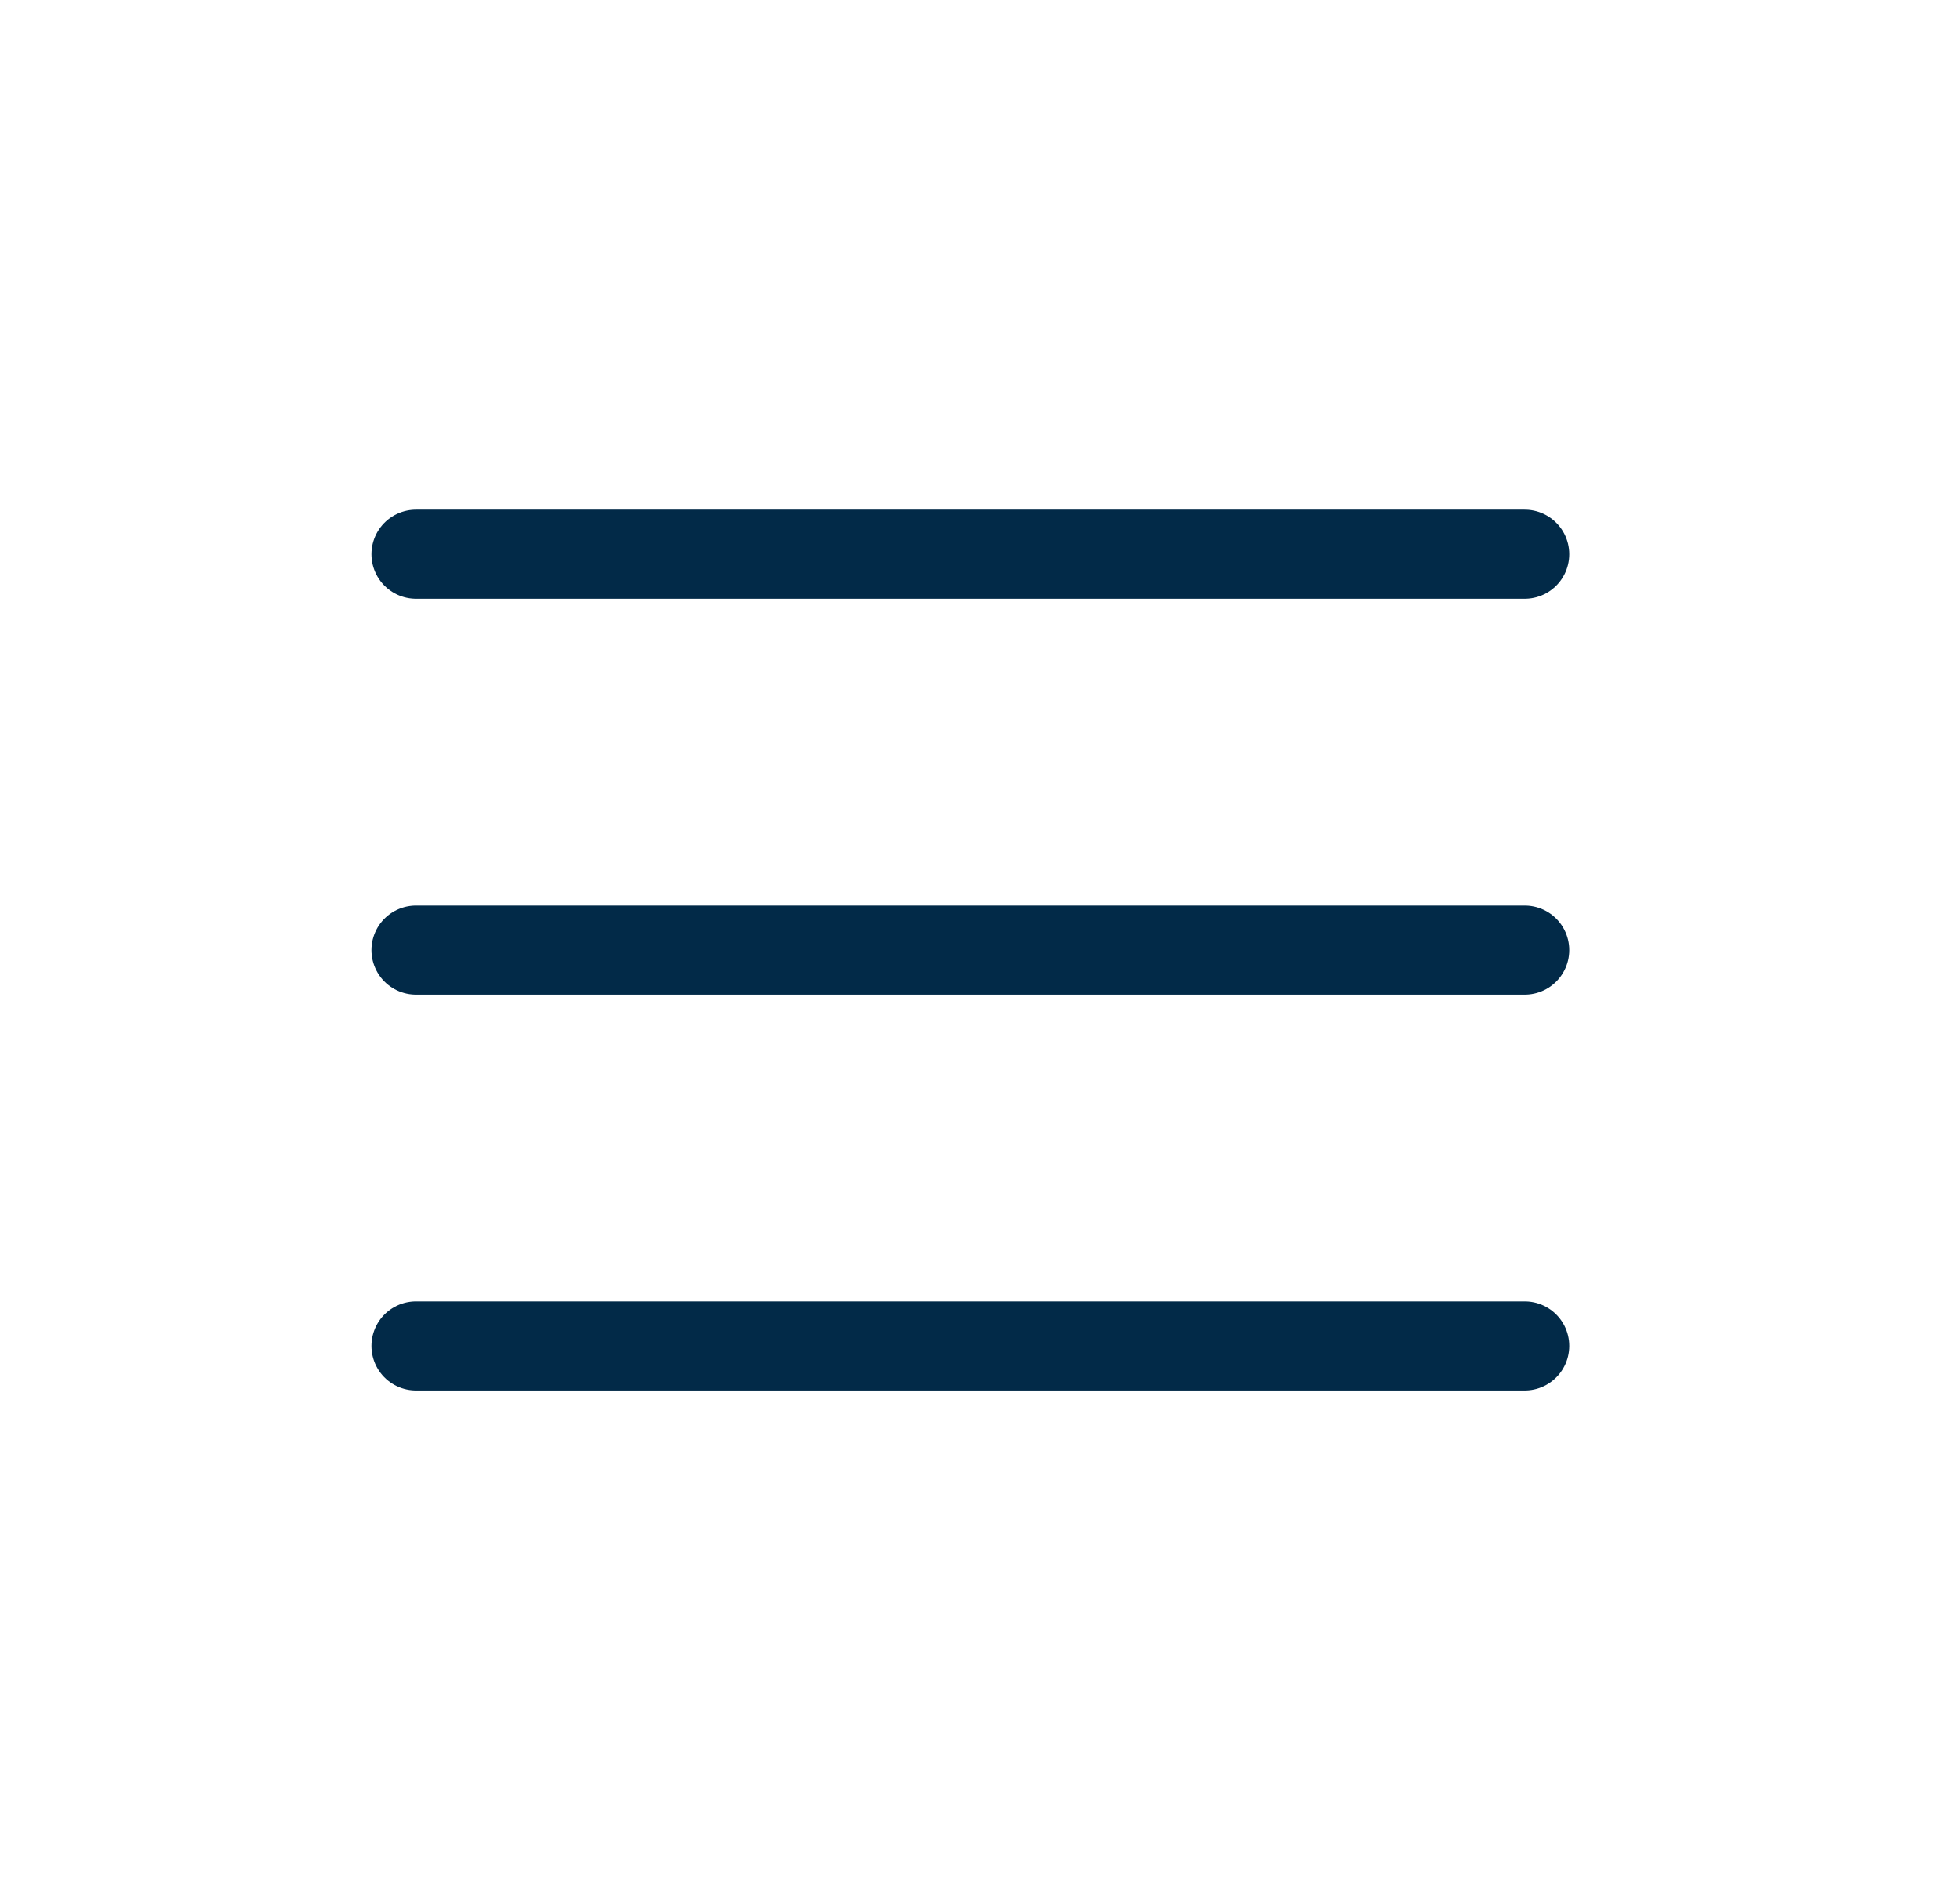
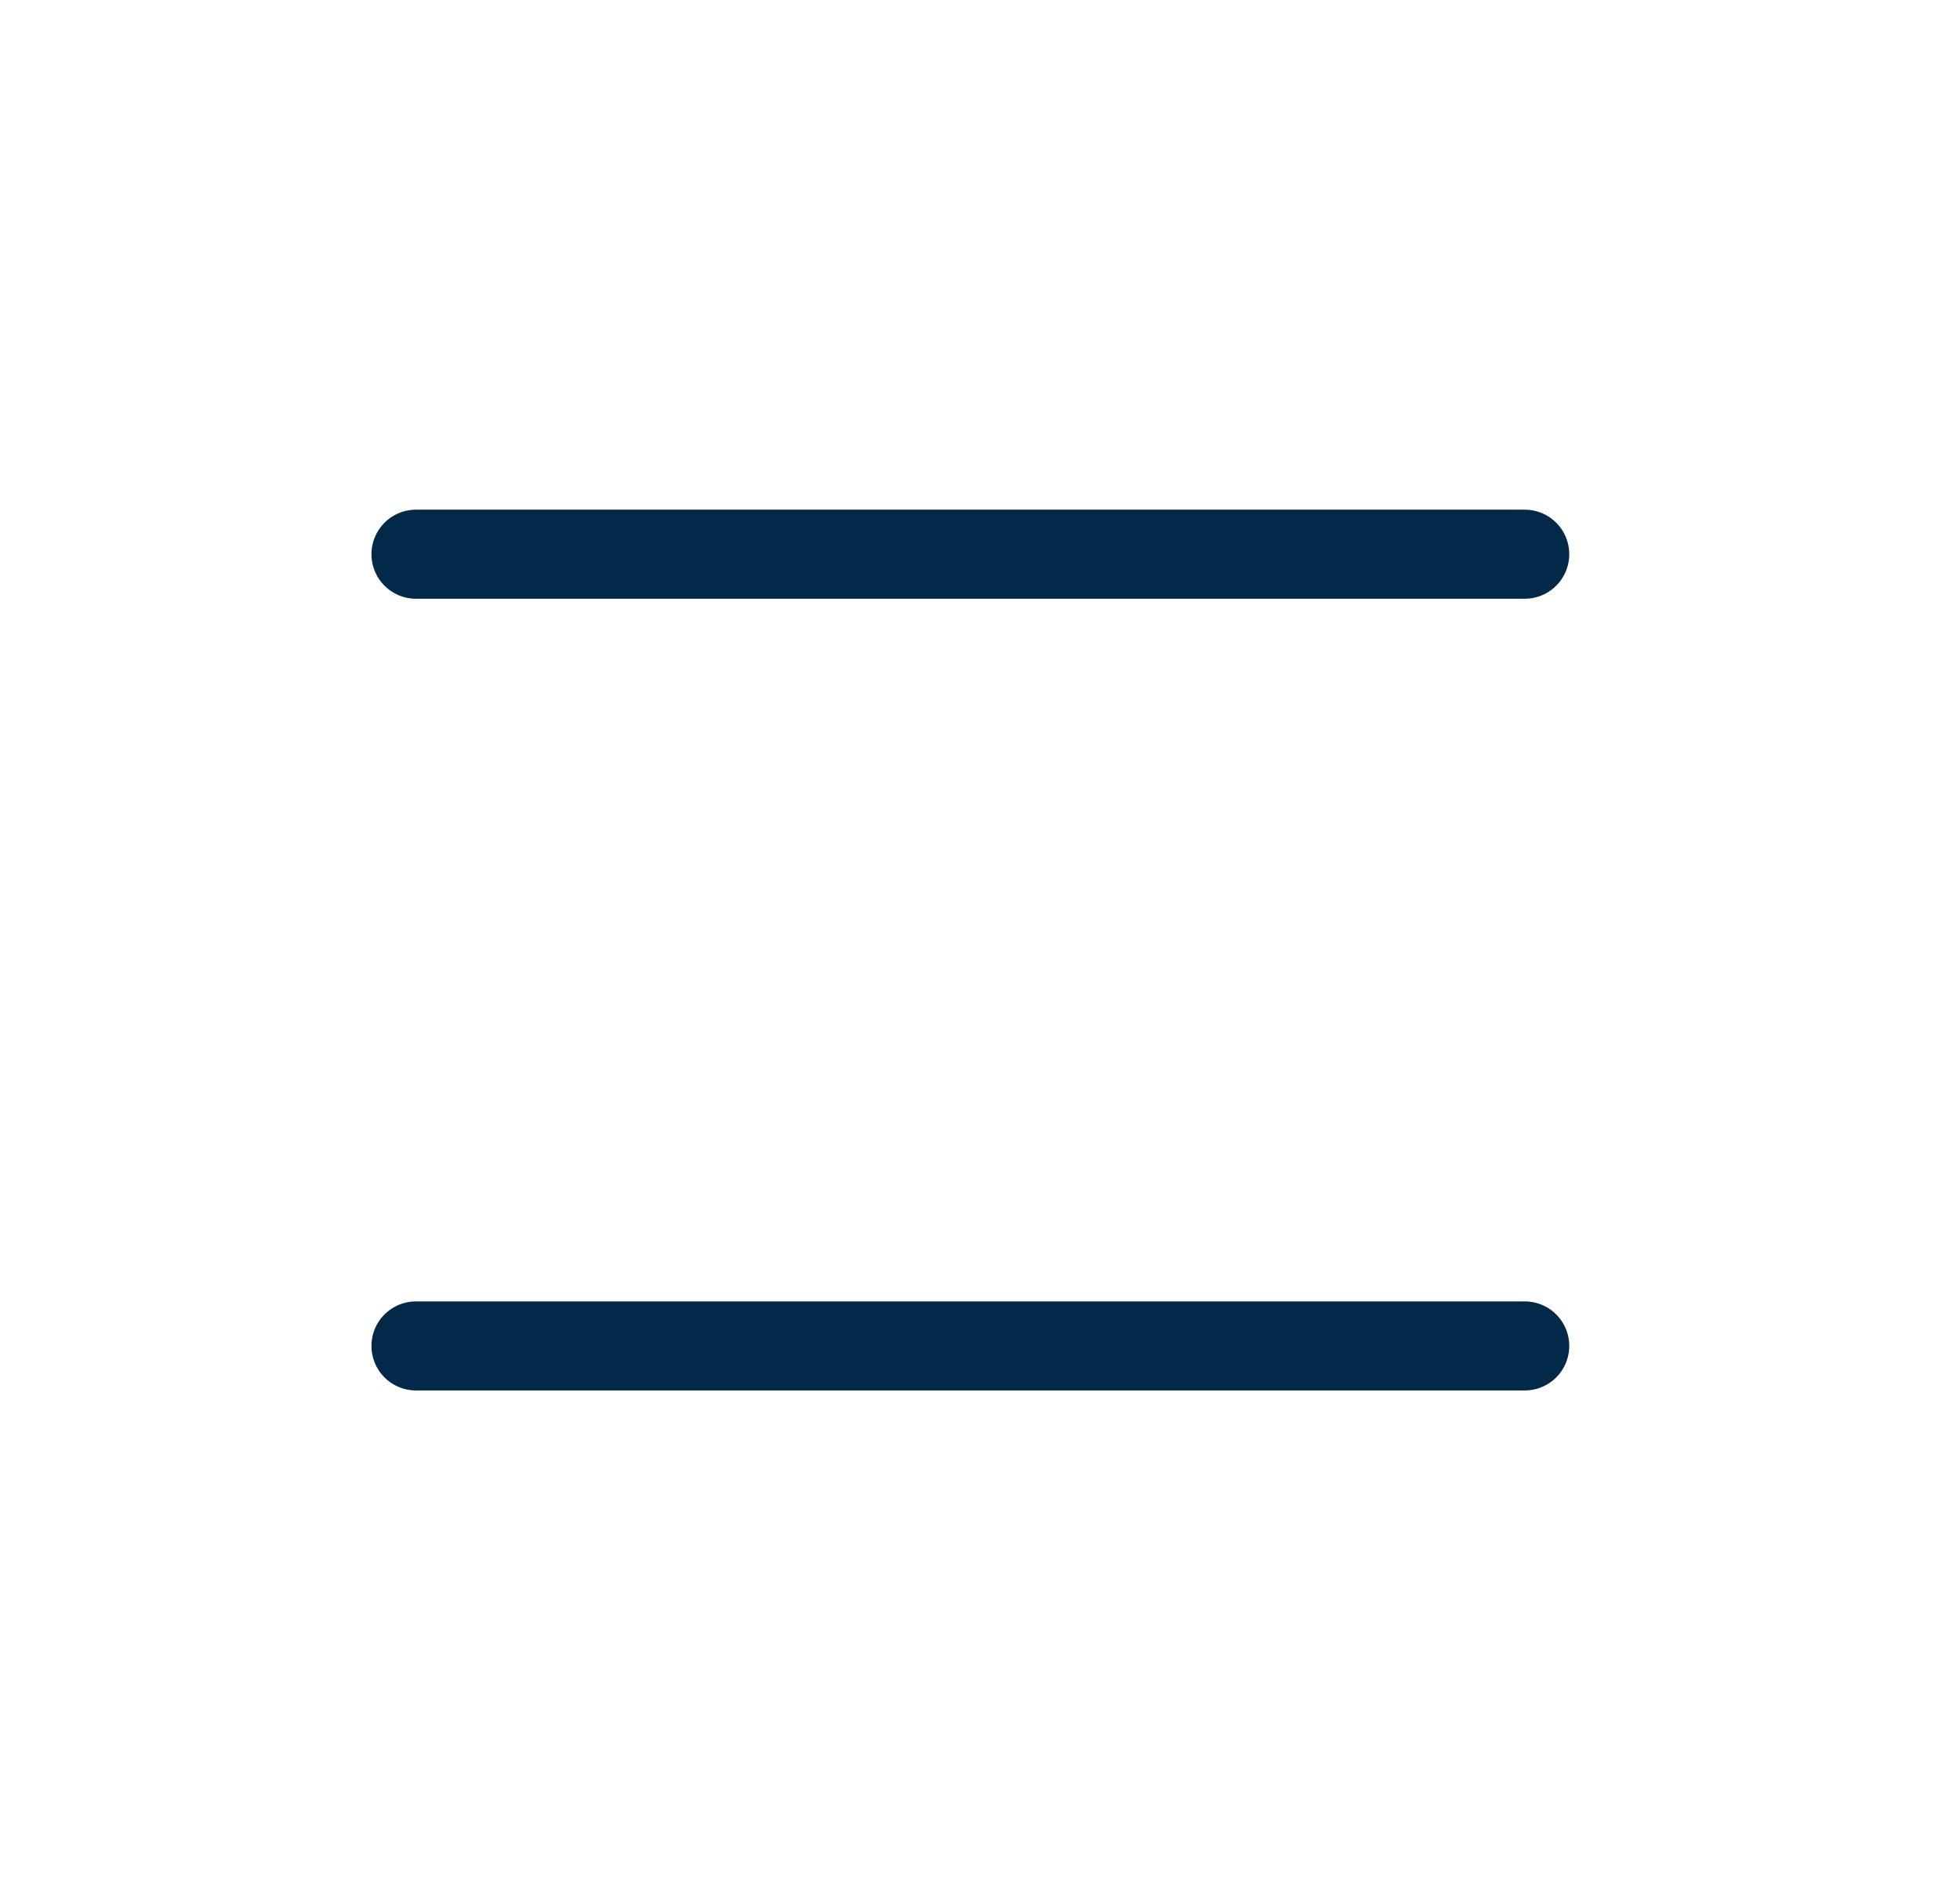
<svg xmlns="http://www.w3.org/2000/svg" width="33" height="32" viewBox="0 0 33 32" fill="none">
-   <path d="M25.671 16H7.004" stroke="#022A48" stroke-width="1.5" stroke-linecap="round" stroke-linejoin="round" />
  <path d="M25.671 9.333H7.004" stroke="#022A48" stroke-width="1.5" stroke-linecap="round" stroke-linejoin="round" />
  <path d="M25.671 22.666H7.004" stroke="#022A48" stroke-width="1.5" stroke-linecap="round" stroke-linejoin="round" />
</svg>